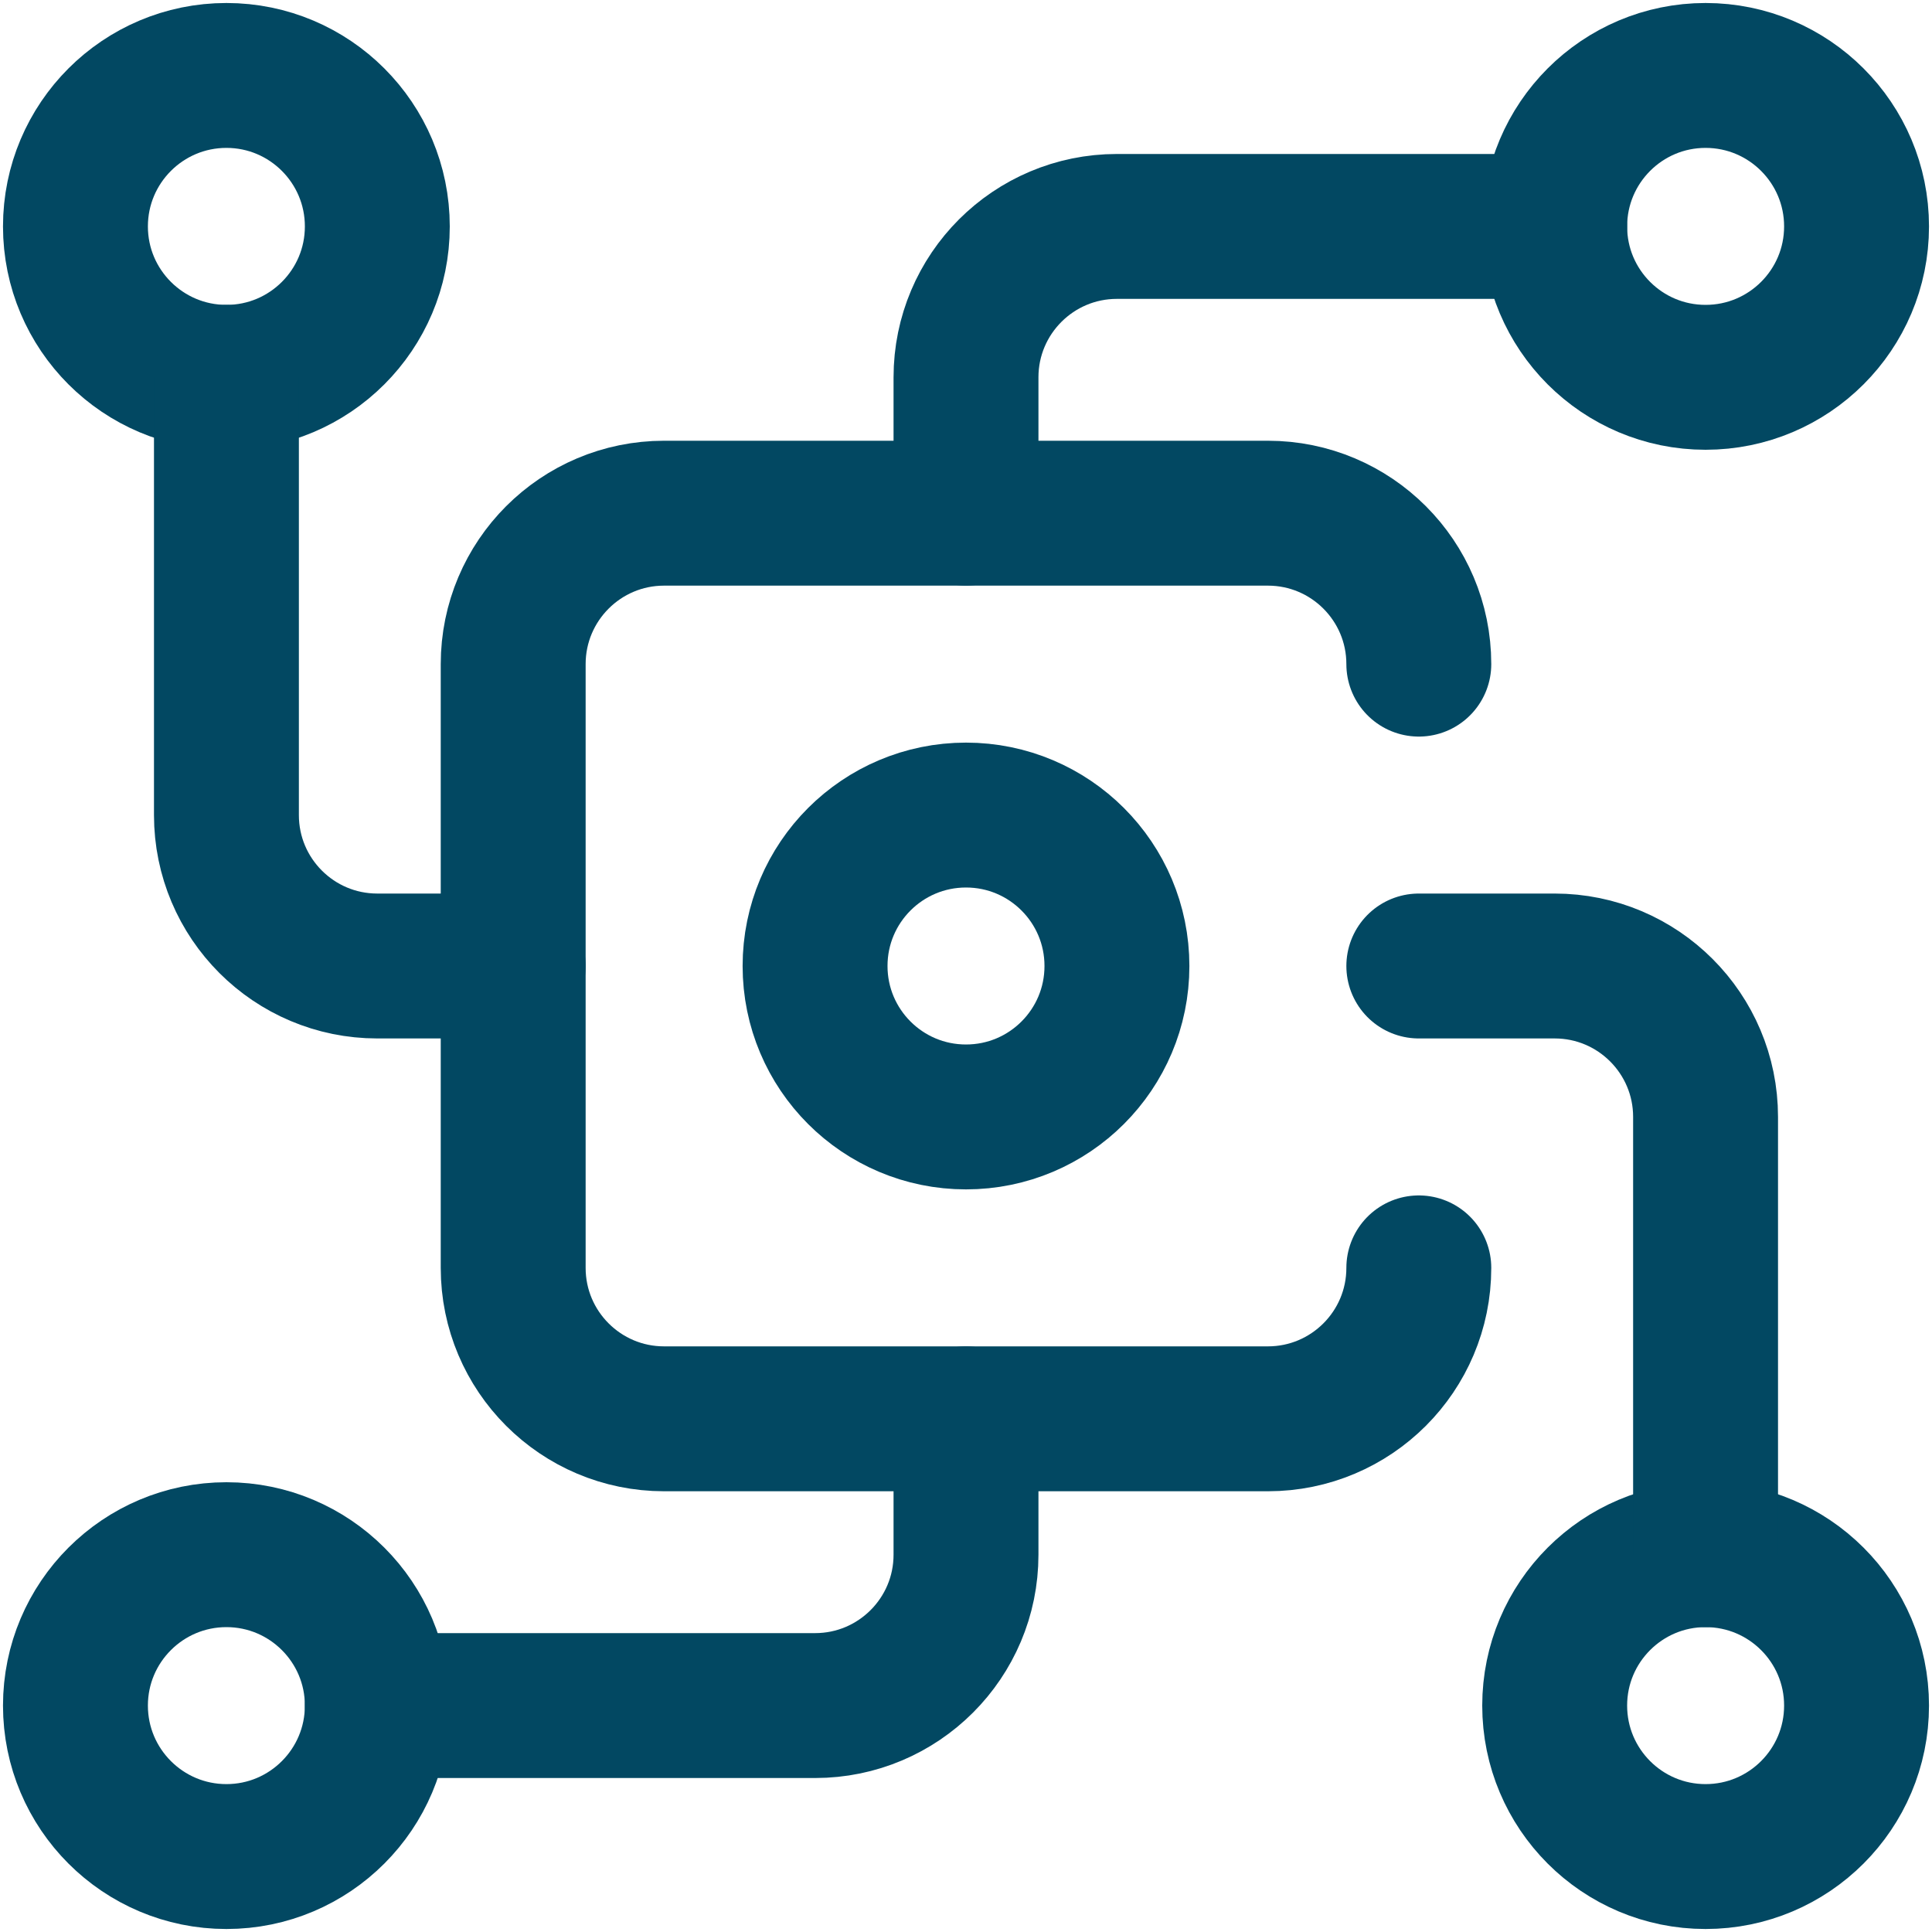
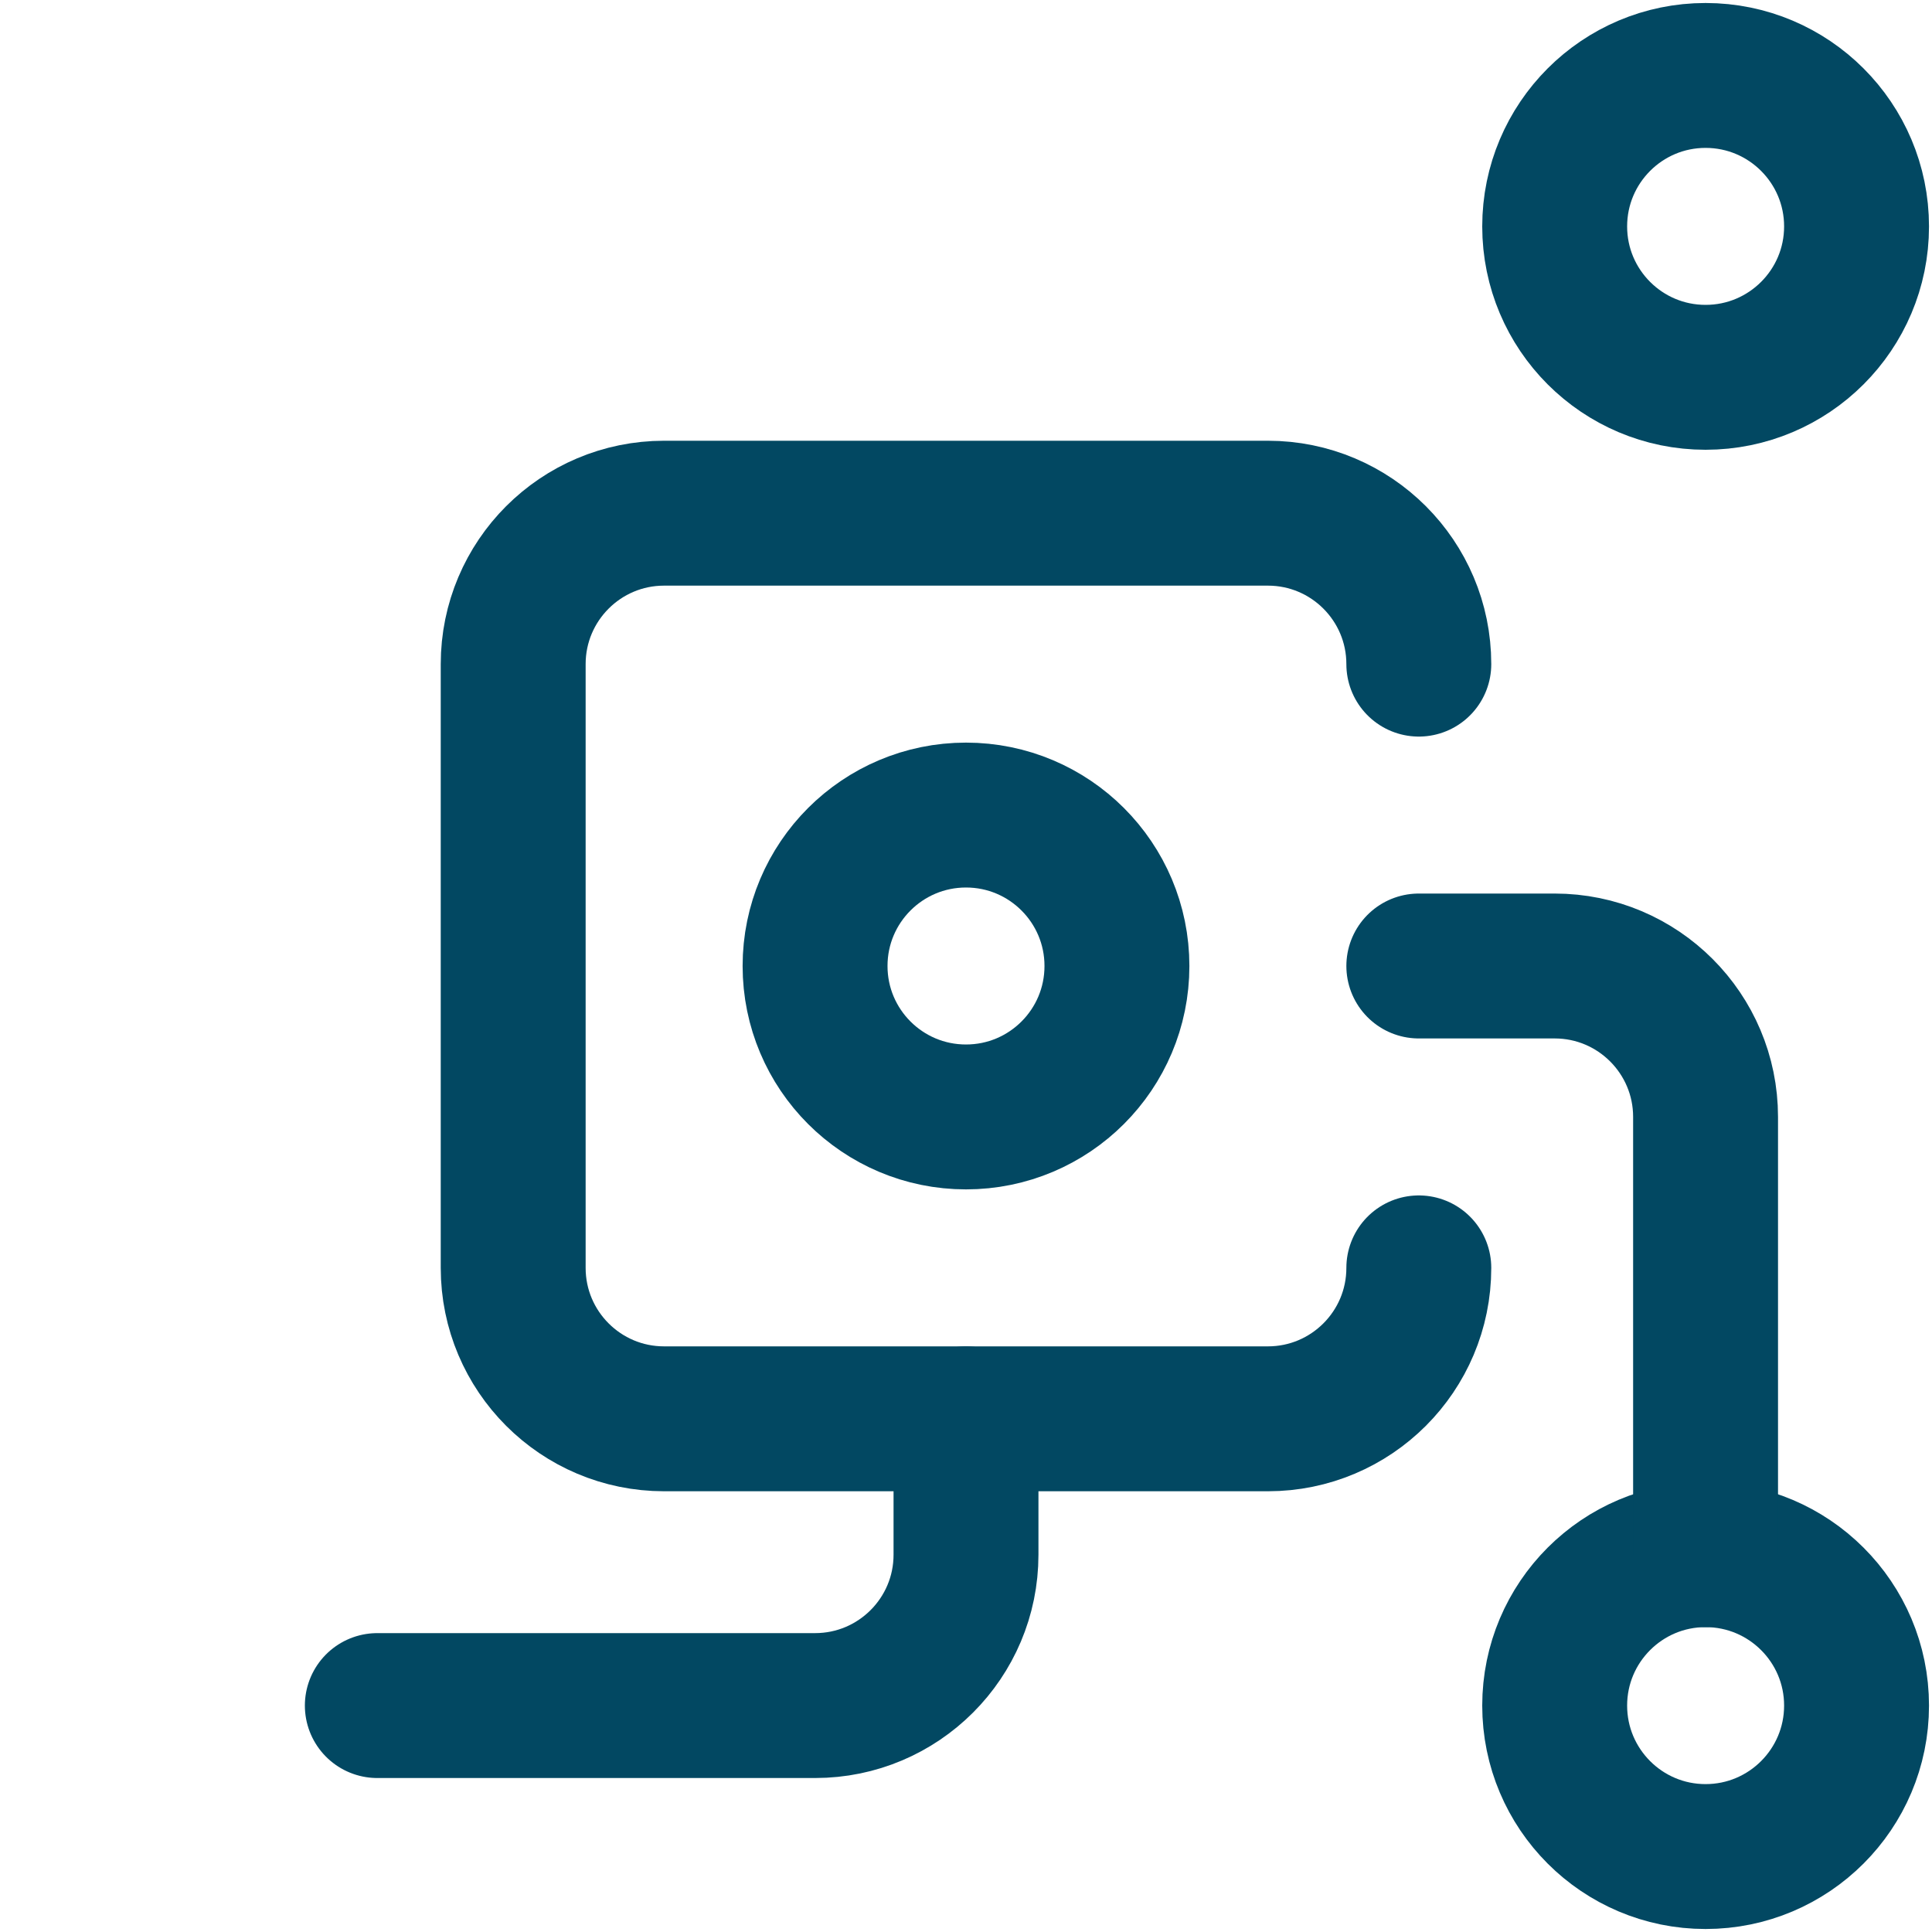
<svg xmlns="http://www.w3.org/2000/svg" width="40" height="40" viewBox="0 0 40 40" fill="none">
  <g clip-path="url(#clip0_7340_1865)">
    <path d="M35.312 7.812C37.038 7.812 38.438 6.413 38.438 4.688C38.438 2.962 37.038 1.562 35.312 1.562C33.587 1.562 32.188 2.962 32.188 4.688C32.188 6.413 33.587 7.812 35.312 7.812Z" stroke="#024862" stroke-width="3" stroke-miterlimit="10" stroke-linecap="round" stroke-linejoin="round" />
-     <path d="M4.688 38.438C6.413 38.438 7.812 37.038 7.812 35.312C7.812 33.587 6.413 32.188 4.688 32.188C2.962 32.188 1.562 33.587 1.562 35.312C1.562 37.038 2.962 38.438 4.688 38.438Z" stroke="#024862" stroke-width="3" stroke-miterlimit="10" stroke-linecap="round" stroke-linejoin="round" />
    <path d="M7.812 35.312H16.875C18.601 35.312 20 33.913 20 32.188V29.375" stroke="#024862" stroke-width="3" stroke-miterlimit="10" stroke-linecap="round" stroke-linejoin="round" />
-     <path d="M32.188 4.688H23.125C21.399 4.688 20 6.087 20 7.812V10.625" stroke="#024862" stroke-width="3" stroke-miterlimit="10" stroke-linecap="round" stroke-linejoin="round" />
-     <path d="M4.688 7.812C6.413 7.812 7.812 6.413 7.812 4.688C7.812 2.962 6.413 1.562 4.688 1.562C2.962 1.562 1.562 2.962 1.562 4.688C1.562 6.413 2.962 7.812 4.688 7.812Z" stroke="#024862" stroke-width="3" stroke-miterlimit="10" stroke-linecap="round" stroke-linejoin="round" />
    <path d="M35.312 38.438C37.038 38.438 38.438 37.038 38.438 35.312C38.438 33.587 37.038 32.188 35.312 32.188C33.587 32.188 32.188 33.587 32.188 35.312C32.188 37.038 33.587 38.438 35.312 38.438Z" stroke="#024862" stroke-width="3" stroke-miterlimit="10" stroke-linecap="round" stroke-linejoin="round" />
    <path d="M35.312 32.188V23.125C35.312 21.399 33.913 20 32.188 20H29.375" stroke="#024862" stroke-width="3" stroke-miterlimit="10" stroke-linecap="round" stroke-linejoin="round" />
-     <path d="M4.688 7.812V16.875C4.688 18.601 6.087 20 7.812 20H10.625" stroke="#024862" stroke-width="3" stroke-miterlimit="10" stroke-linecap="round" stroke-linejoin="round" />
    <path d="M20 23.125C21.726 23.125 23.125 21.726 23.125 20C23.125 18.274 21.726 16.875 20 16.875C18.274 16.875 16.875 18.274 16.875 20C16.875 21.726 18.274 23.125 20 23.125Z" stroke="#024862" stroke-width="3" stroke-miterlimit="10" stroke-linecap="round" stroke-linejoin="round" />
    <path d="M29.375 26.25C29.375 27.976 27.976 29.375 26.25 29.375H13.75C12.024 29.375 10.625 27.976 10.625 26.25V13.75C10.625 12.024 12.024 10.625 13.75 10.625H26.25C27.976 10.625 29.375 12.024 29.375 13.75" stroke="#024862" stroke-width="3" stroke-miterlimit="10" stroke-linecap="round" stroke-linejoin="round" />
  </g>
  <defs>
    <clipPath id="clip0_7340_1865">
      <rect width="40" height="40" fill="white" />
    </clipPath>
  </defs>
</svg>